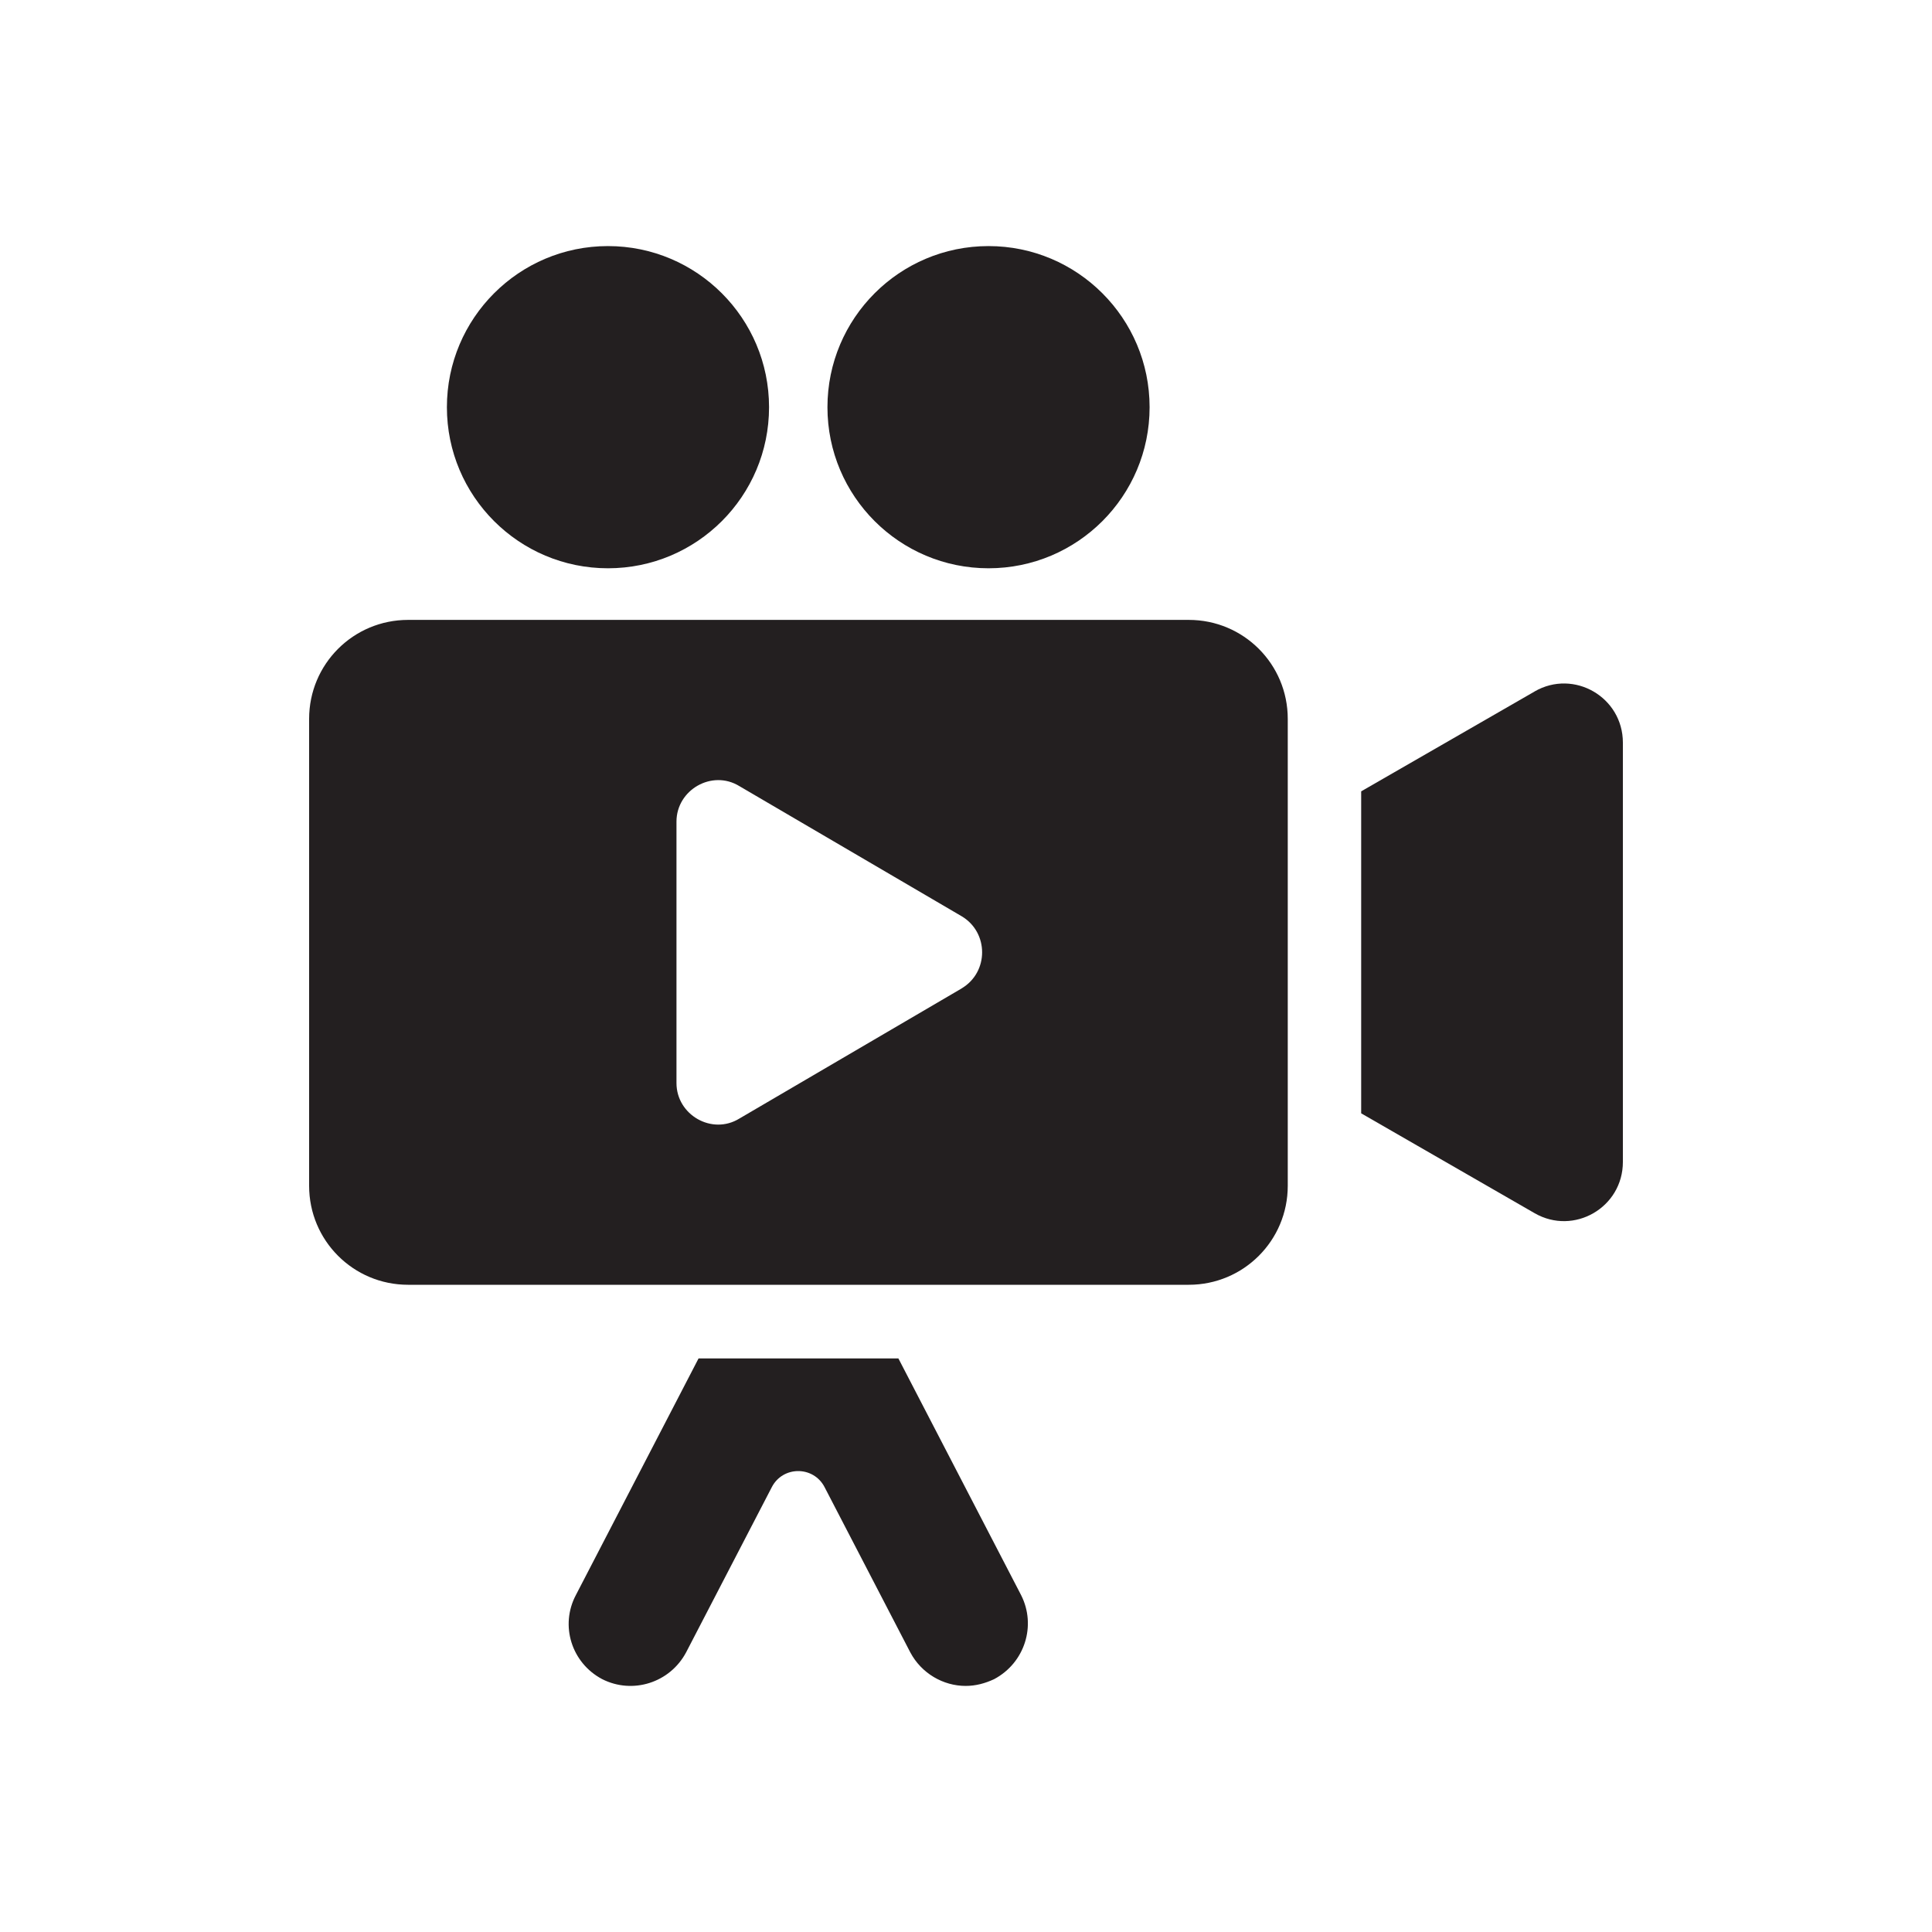
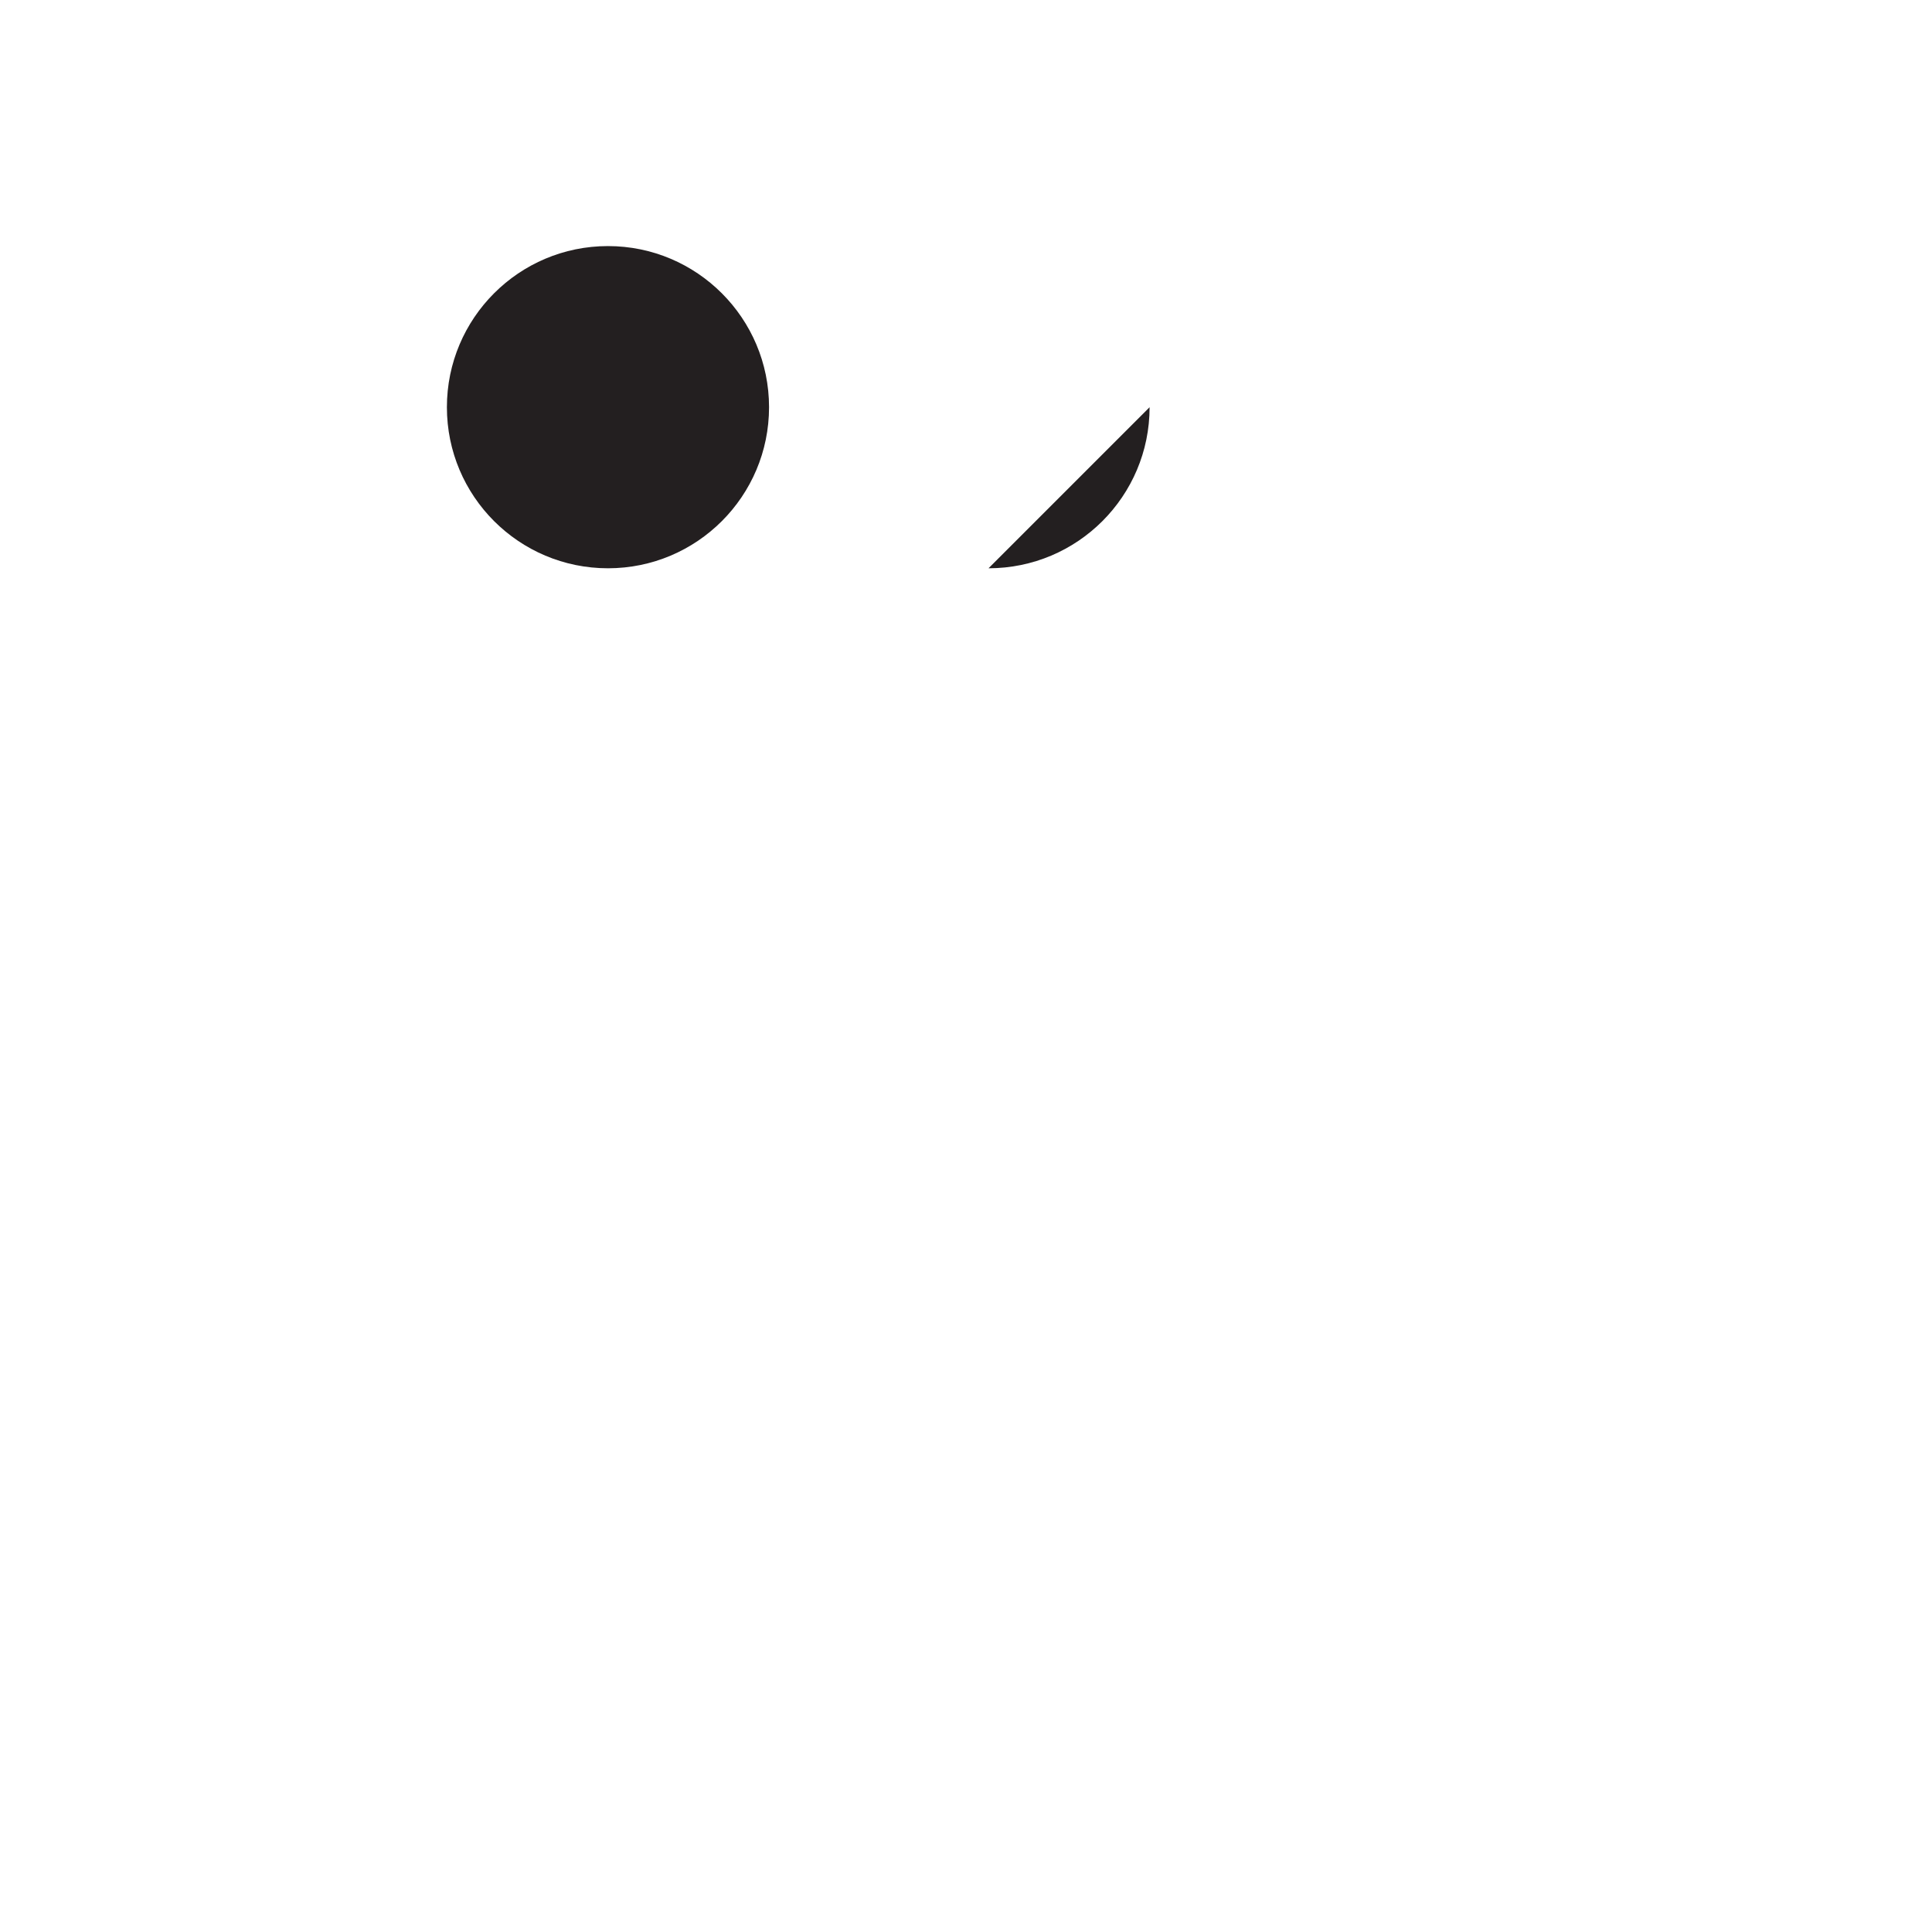
<svg xmlns="http://www.w3.org/2000/svg" id="Layer_1" data-name="Layer 1" viewBox="0 0 350 350">
  <defs>
    <style>
      .cls-1 {
        fill: #231f20;
        stroke-width: 0px;
      }
    </style>
  </defs>
-   <path class="cls-1" d="m180.13,304.18c-1.69.79-3.39,1.24-5.19,1.24-4.06,0-8.01-2.26-10.04-6.09l-15.52-29.92c-2.01-3.88-7.55-3.88-9.56,0l-15.52,29.92c-2.93,5.52-9.7,7.67-15.23,4.85-5.52-2.93-7.67-9.7-4.74-15.23l22.22-42.86h36.2l22.22,42.86c2.82,5.53.67,12.29-4.85,15.23Z" />
-   <path class="cls-1" d="m278.01,125.27l-31.42,18.09v58.33l31.42,18.09c7.12,4.1,15.99-1.03,15.99-9.28v-75.96c0-8.25-8.87-13.38-15.99-9.28Z" />
-   <path class="cls-1" d="m215.37,112.3H73.93c-9.93,0-17.93,8.01-17.93,17.93v84.59c0,9.92,8.01,17.93,17.93,17.93h141.43c9.92,0,17.93-8.01,17.93-17.93v-84.59c0-9.93-8.01-17.93-17.93-17.93Zm-41.17,66.77l-40.26,23.57c-4.96,3.05-11.39-.67-11.39-6.43v-47.37c0-5.75,6.43-9.47,11.39-6.43l40.26,23.57c4.96,2.93,4.96,10.15,0,13.08Z" />
  <path class="cls-1" d="m110.14,102.95c16.12,0,29.18-13.07,29.18-29.18s-13.07-29.19-29.18-29.19-29.18,13.07-29.18,29.19,13.07,29.18,29.18,29.18Z" />
-   <path class="cls-1" d="m179.08,102.95c16.12,0,29.18-13.07,29.18-29.18s-13.07-29.19-29.18-29.19-29.18,13.07-29.18,29.19,13.07,29.18,29.18,29.18Z" />
+   <path class="cls-1" d="m179.08,102.95c16.12,0,29.18-13.07,29.18-29.18Z" />
</svg>